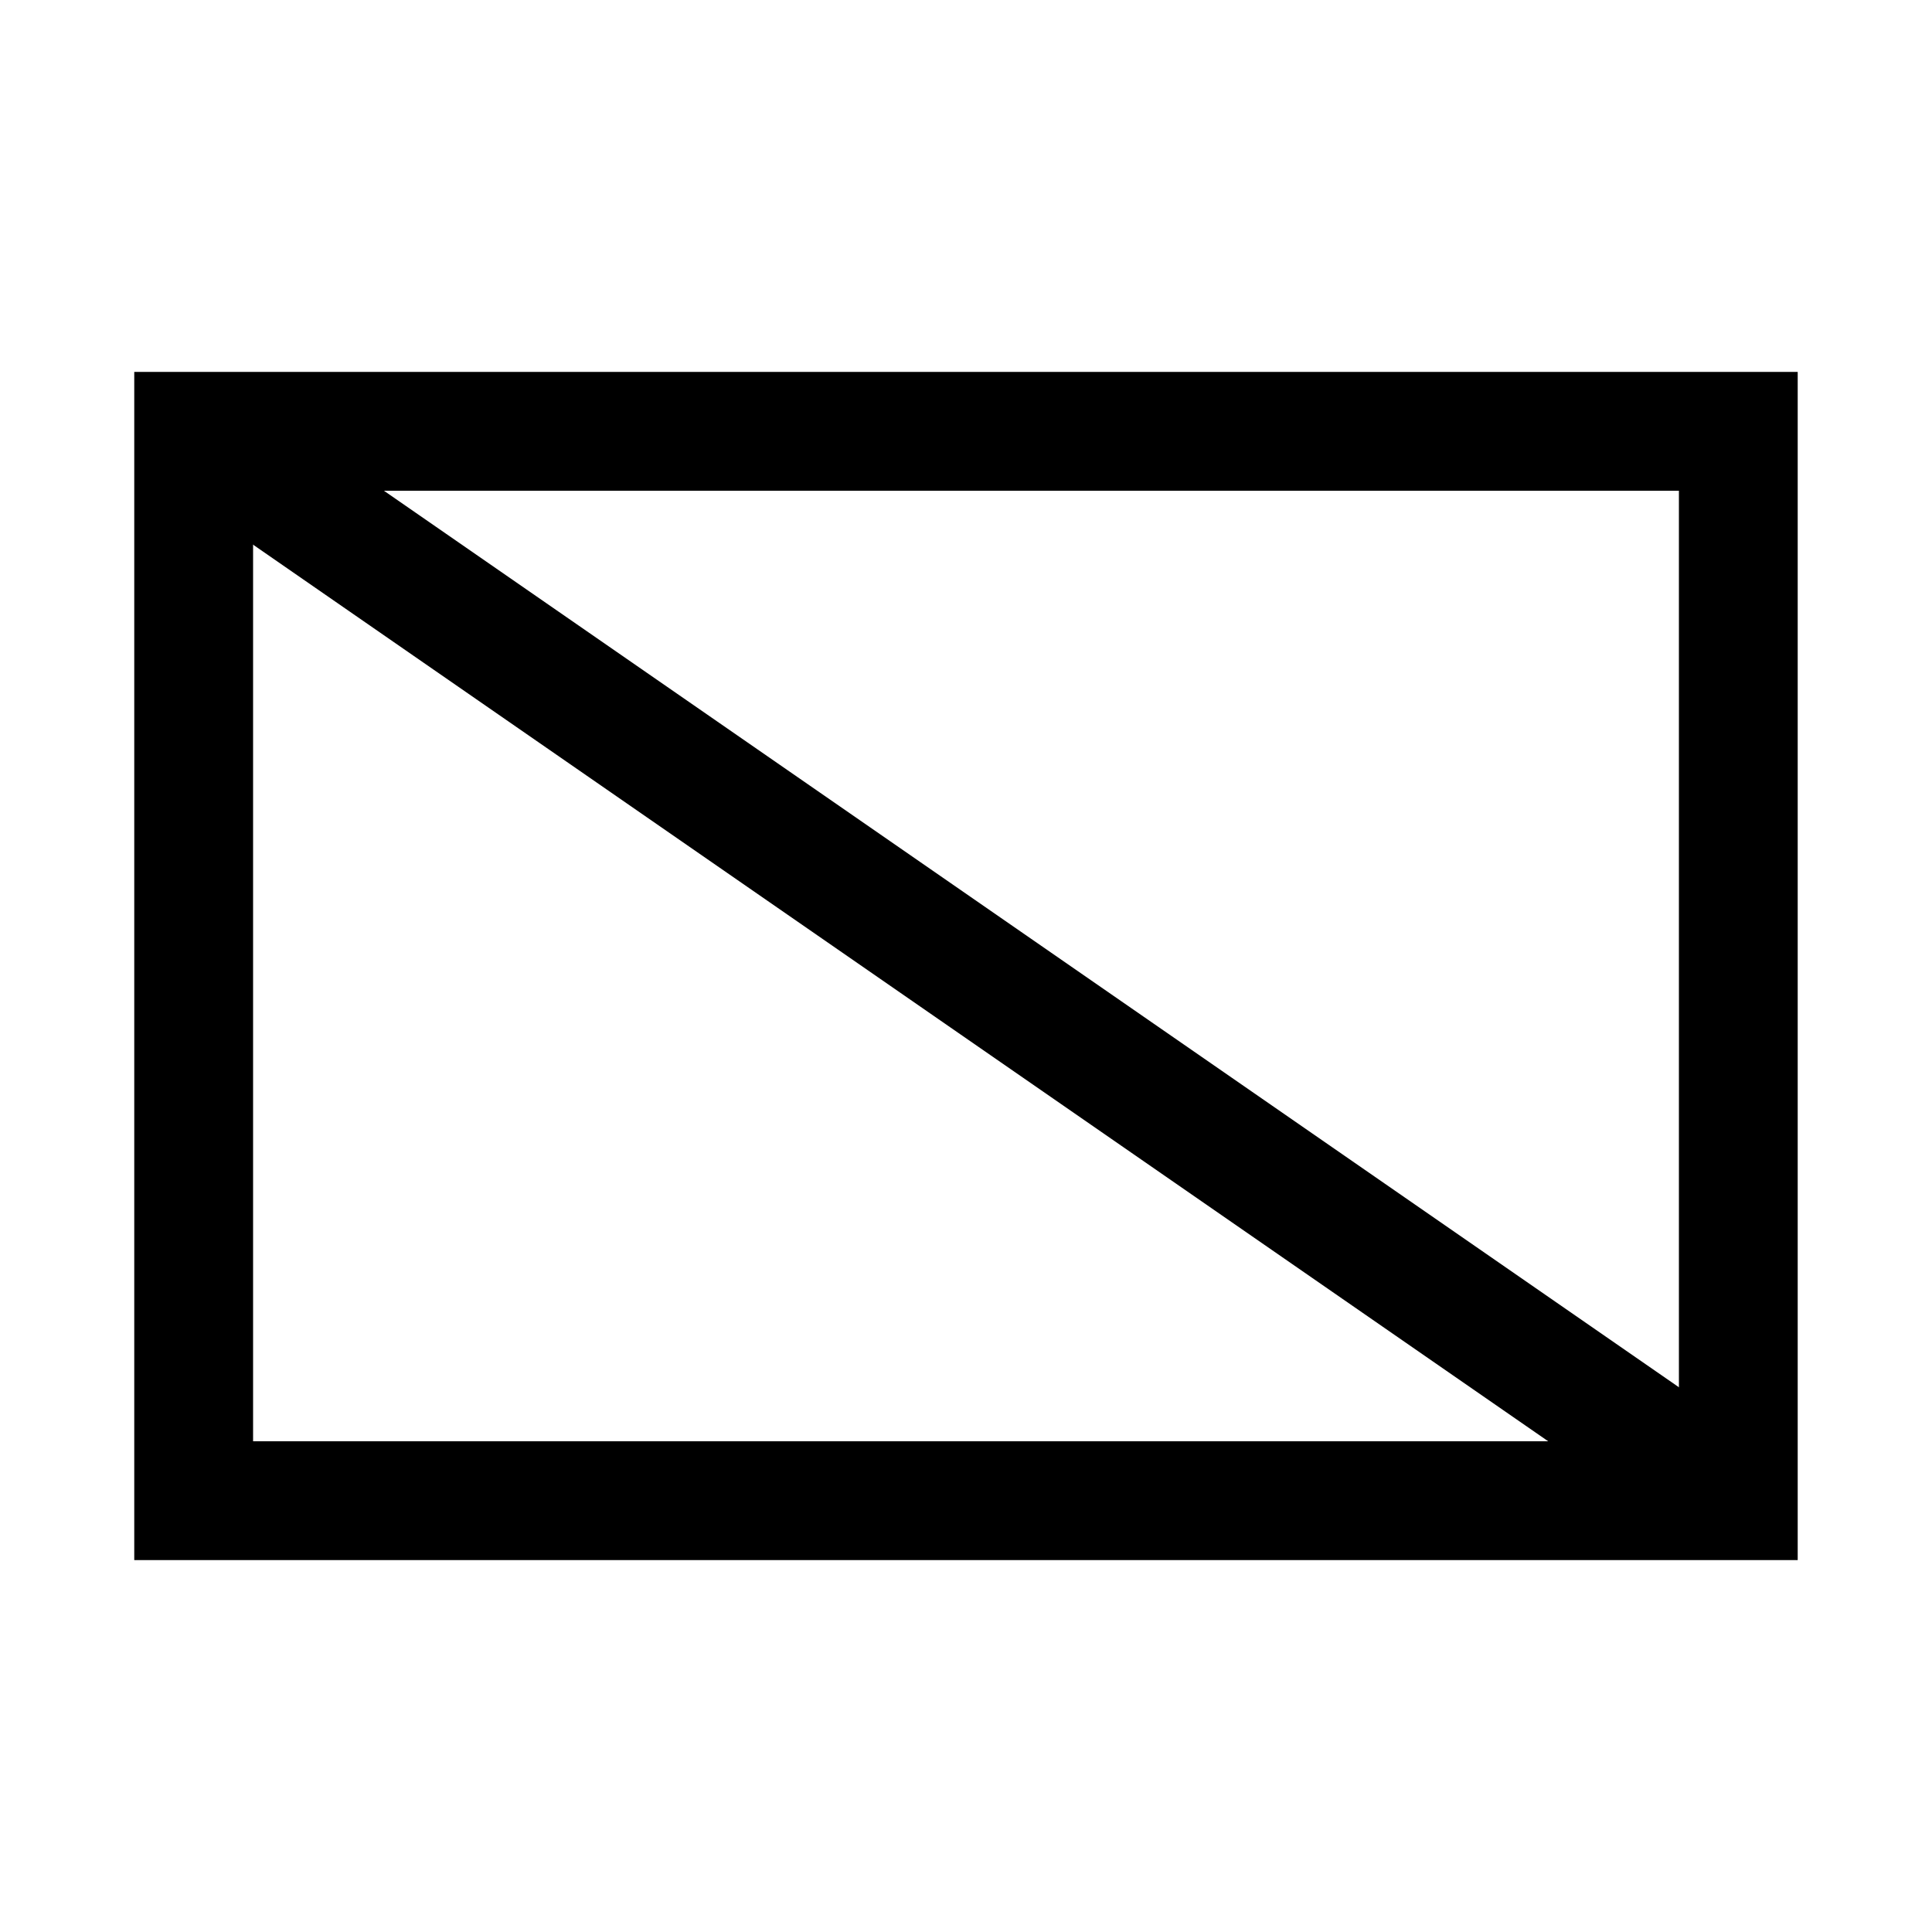
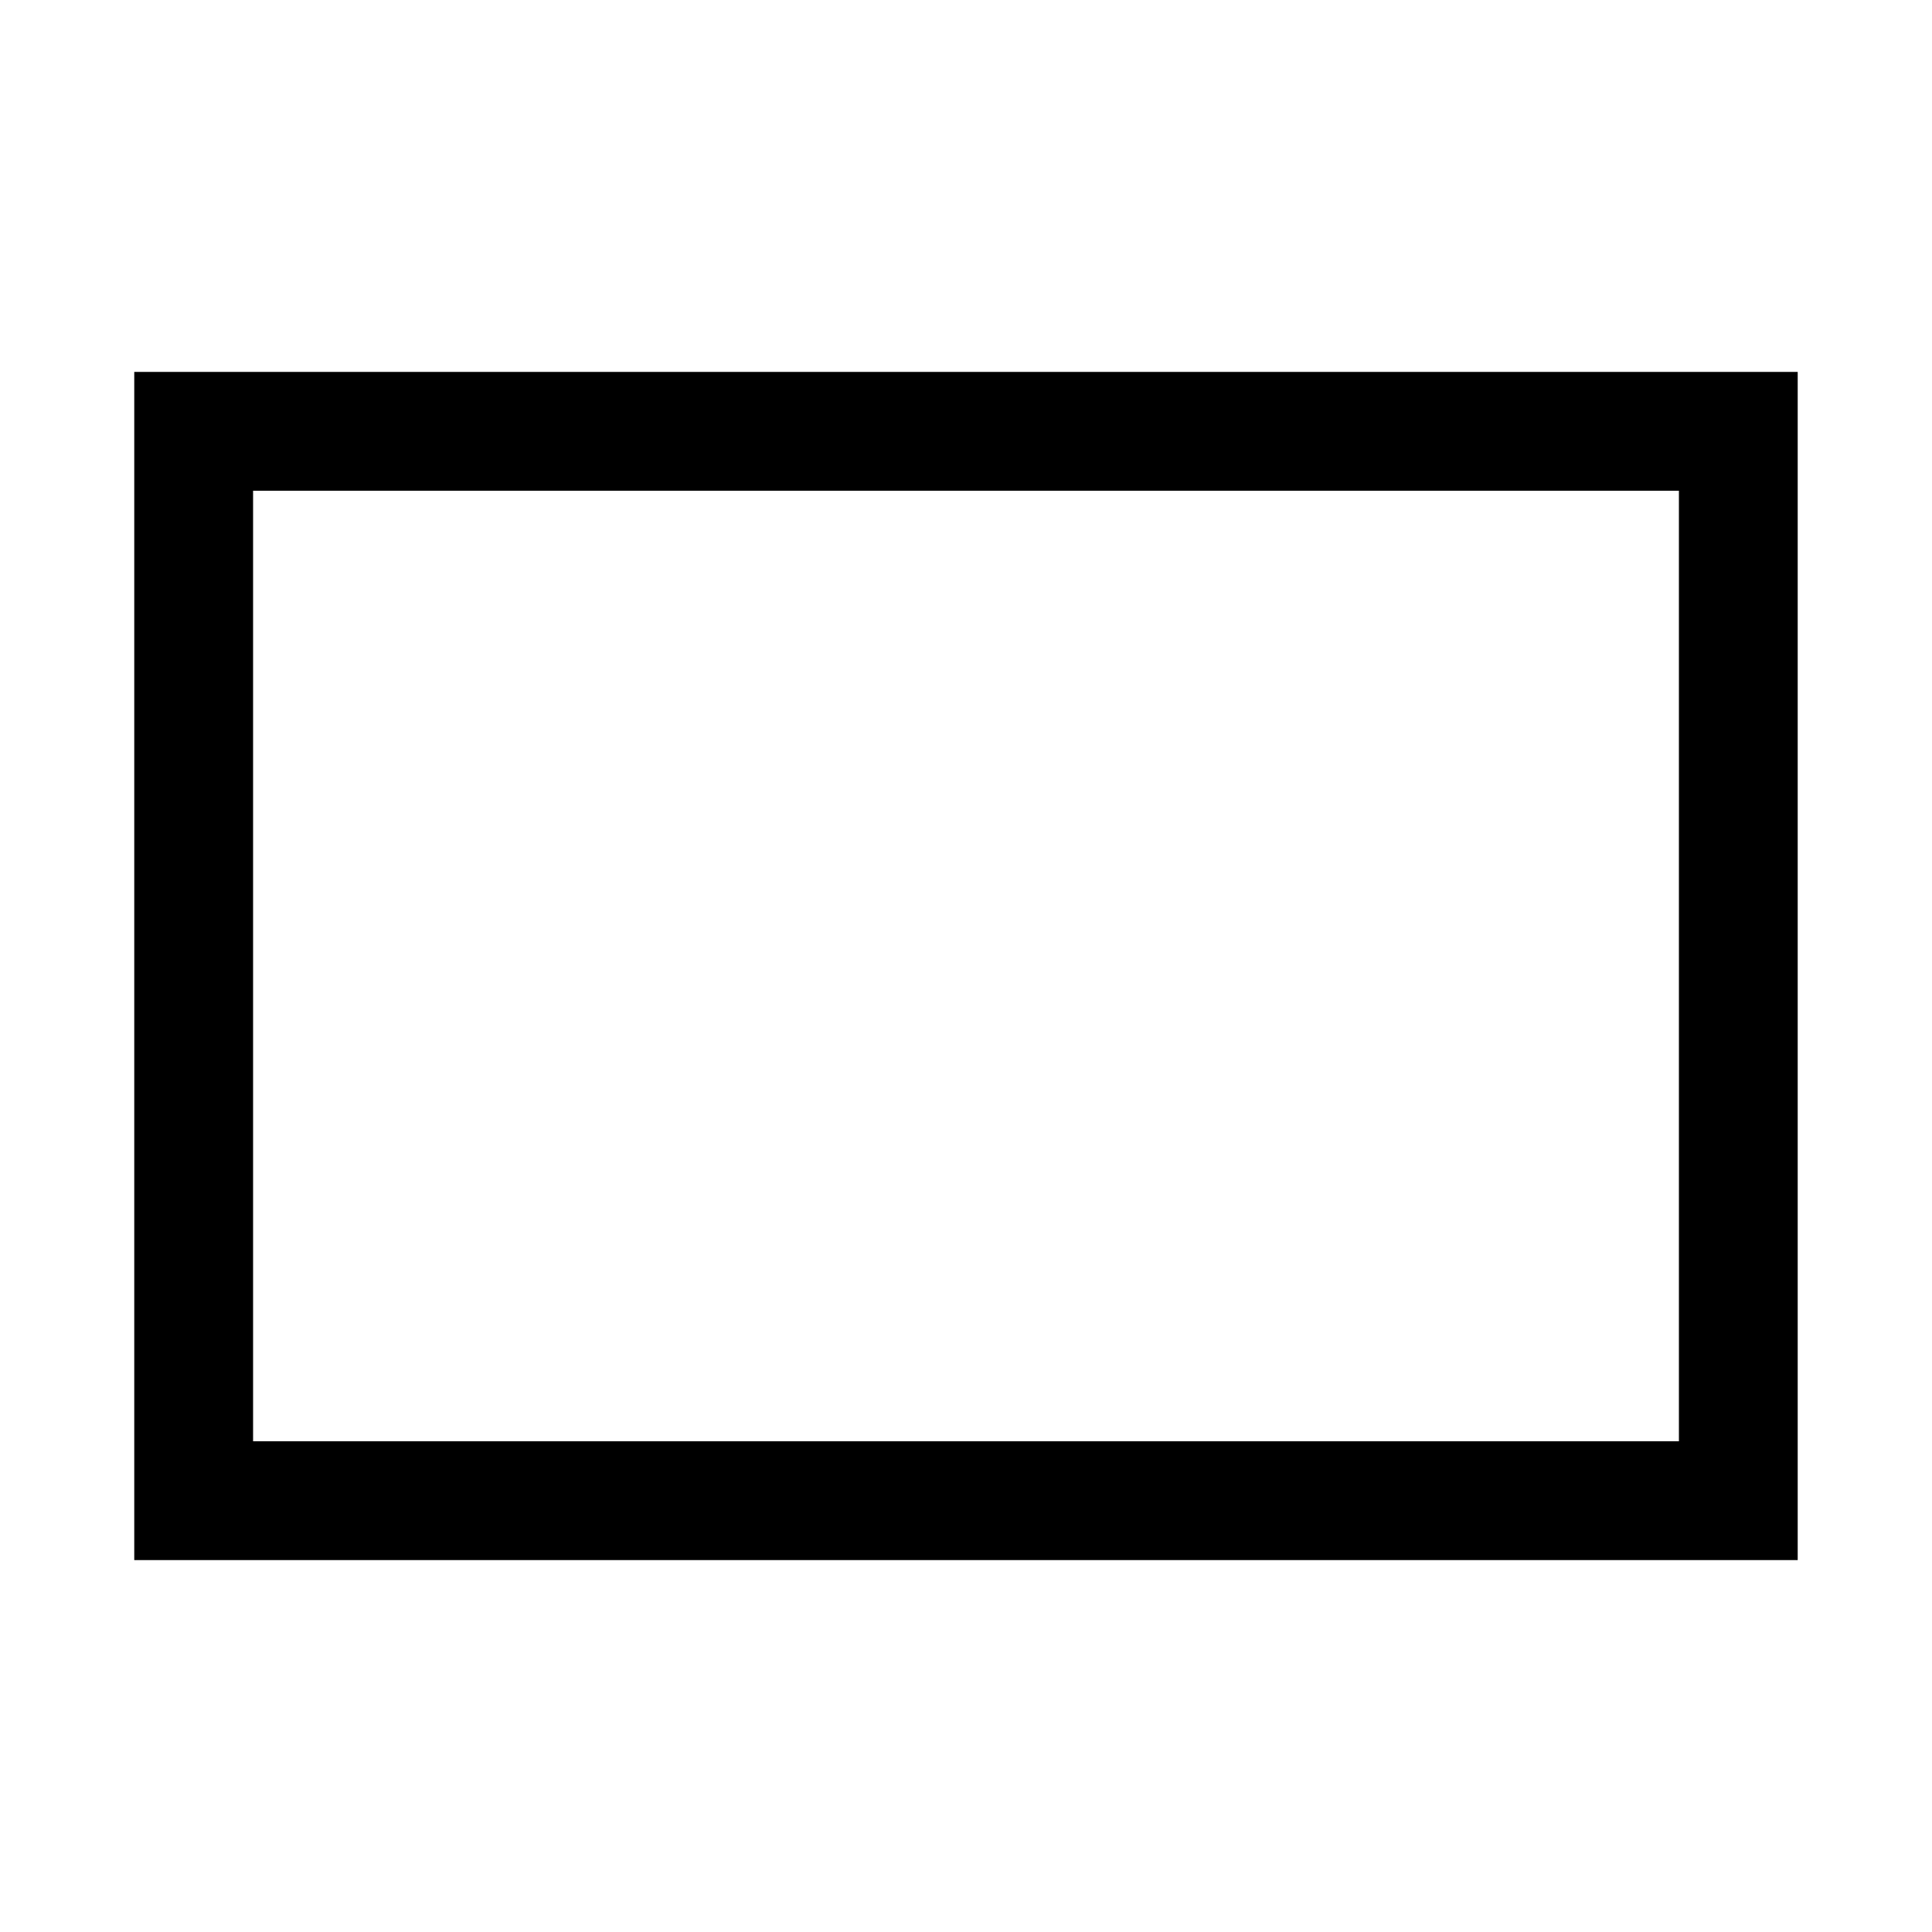
<svg xmlns="http://www.w3.org/2000/svg" fill="#000000" width="800px" height="800px" version="1.1" viewBox="144 144 512 512">
  <g>
    <path d="m620.41 557.44h-440.83v-314.88h440.83zm-409.34-31.488h377.86v-251.9h-377.86z" />
-     <path d="m204.3 245.36 409.35 283.39-17.922 25.891-409.35-283.39z" />
  </g>
</svg>